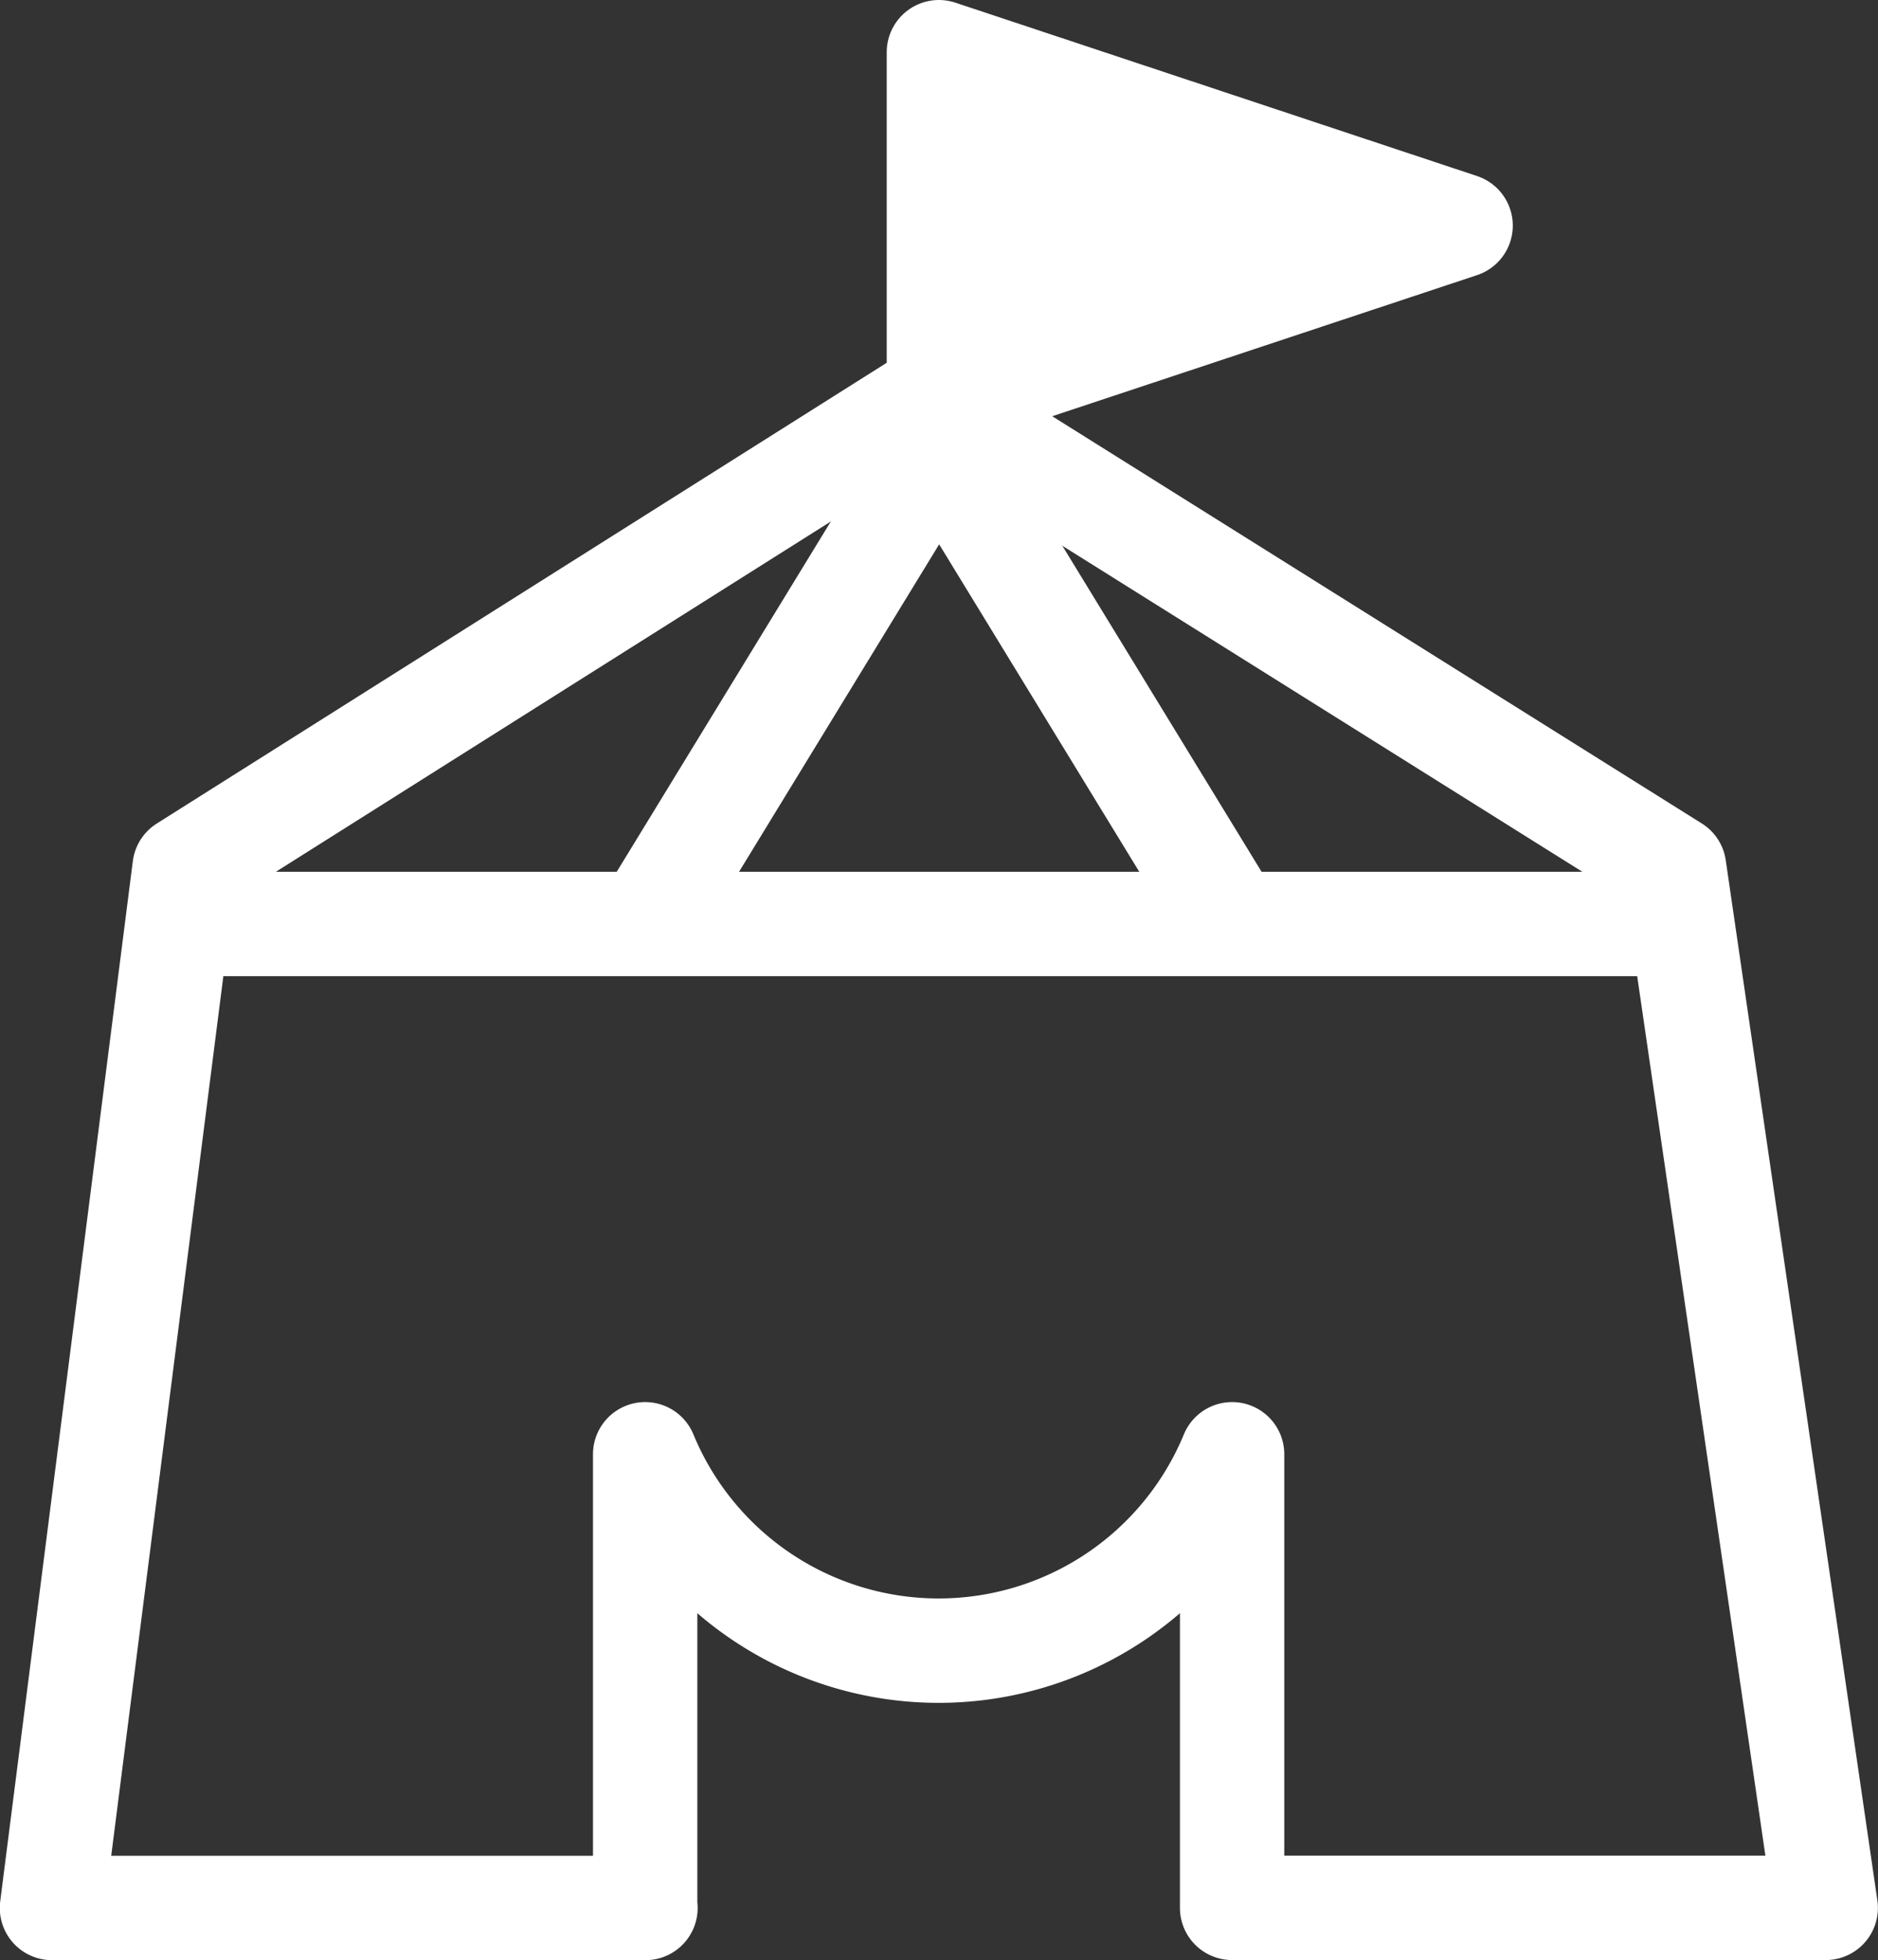
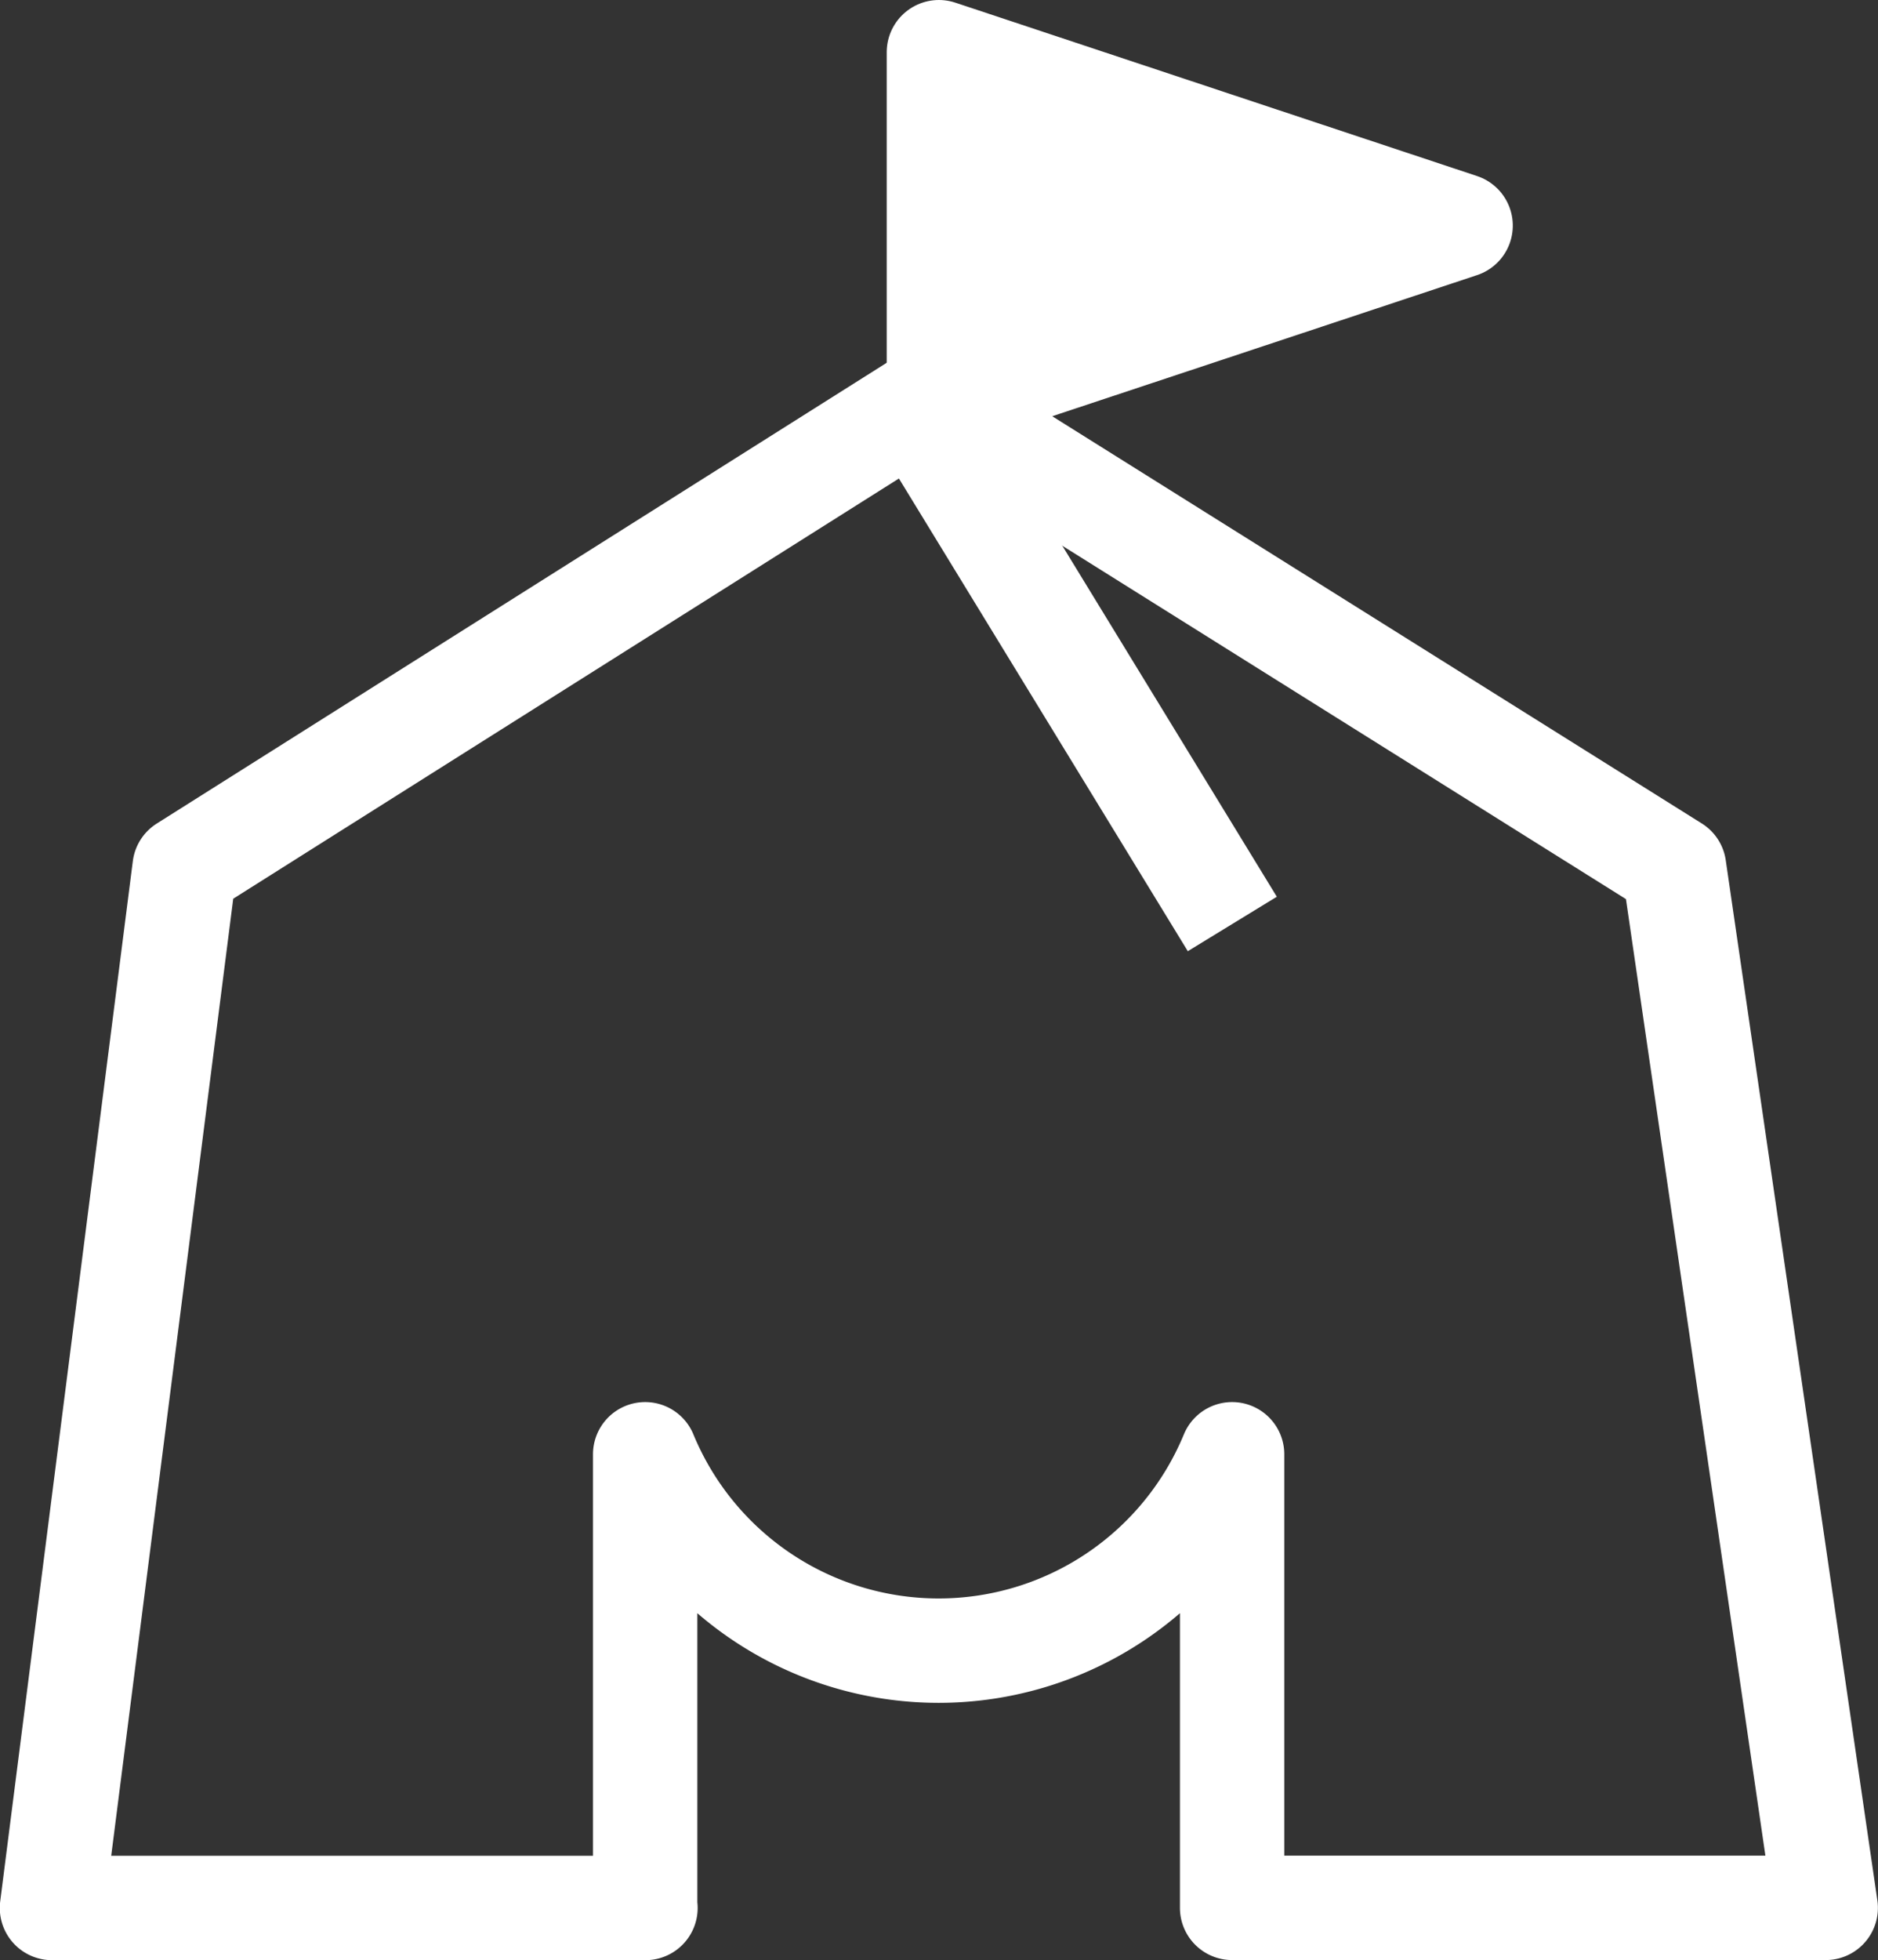
<svg xmlns="http://www.w3.org/2000/svg" width="17.998" height="18.776" viewBox="0 0 17.998 18.776">
  <rect x="0" y="0" width="17.998" height="18.776" fill="#333333" stroke="none" />
  <g id="グループ_213078" data-name="グループ 213078" transform="translate(-187.002 -616.314)">
    <path id="前面オブジェクトで型抜き_1" data-name="前面オブジェクトで型抜き 1" d="M19616.688,10417.454H19611l1.271-9.965,7.113-4.488,7.162,4.488,1.453,9.964h-5.689v-4.345a3.043,3.043,0,0,1-5.625,0v4.345Z" transform="translate(-19423.5 -9782.863)" fill="none" stroke="#fff" stroke-linejoin="round" stroke-width="1" />
-     <path id="パス_202057" data-name="パス 202057" d="M-19415-9782.426l-2.807,4.591" transform="translate(19611 10403)" fill="none" stroke="#fff" stroke-width="1" />
    <path id="パス_202058" data-name="パス 202058" d="M-19417.8-9782.426l2.807,4.591" transform="translate(19613.805 10403)" fill="none" stroke="#fff" stroke-width="1" />
-     <path id="パス_202059" data-name="パス 202059" d="M-19423-9777.292h14.965" transform="translate(19611.518 10402.457)" fill="none" stroke="#fff" stroke-width="1" />
    <path id="多角形_1" data-name="多角形 1" d="M1.661,0,3.321,5H0Z" transform="translate(201 616.814) rotate(90)" fill="#fff" stroke="#fff" stroke-linejoin="round" stroke-width="1" />
  </g>
</svg>